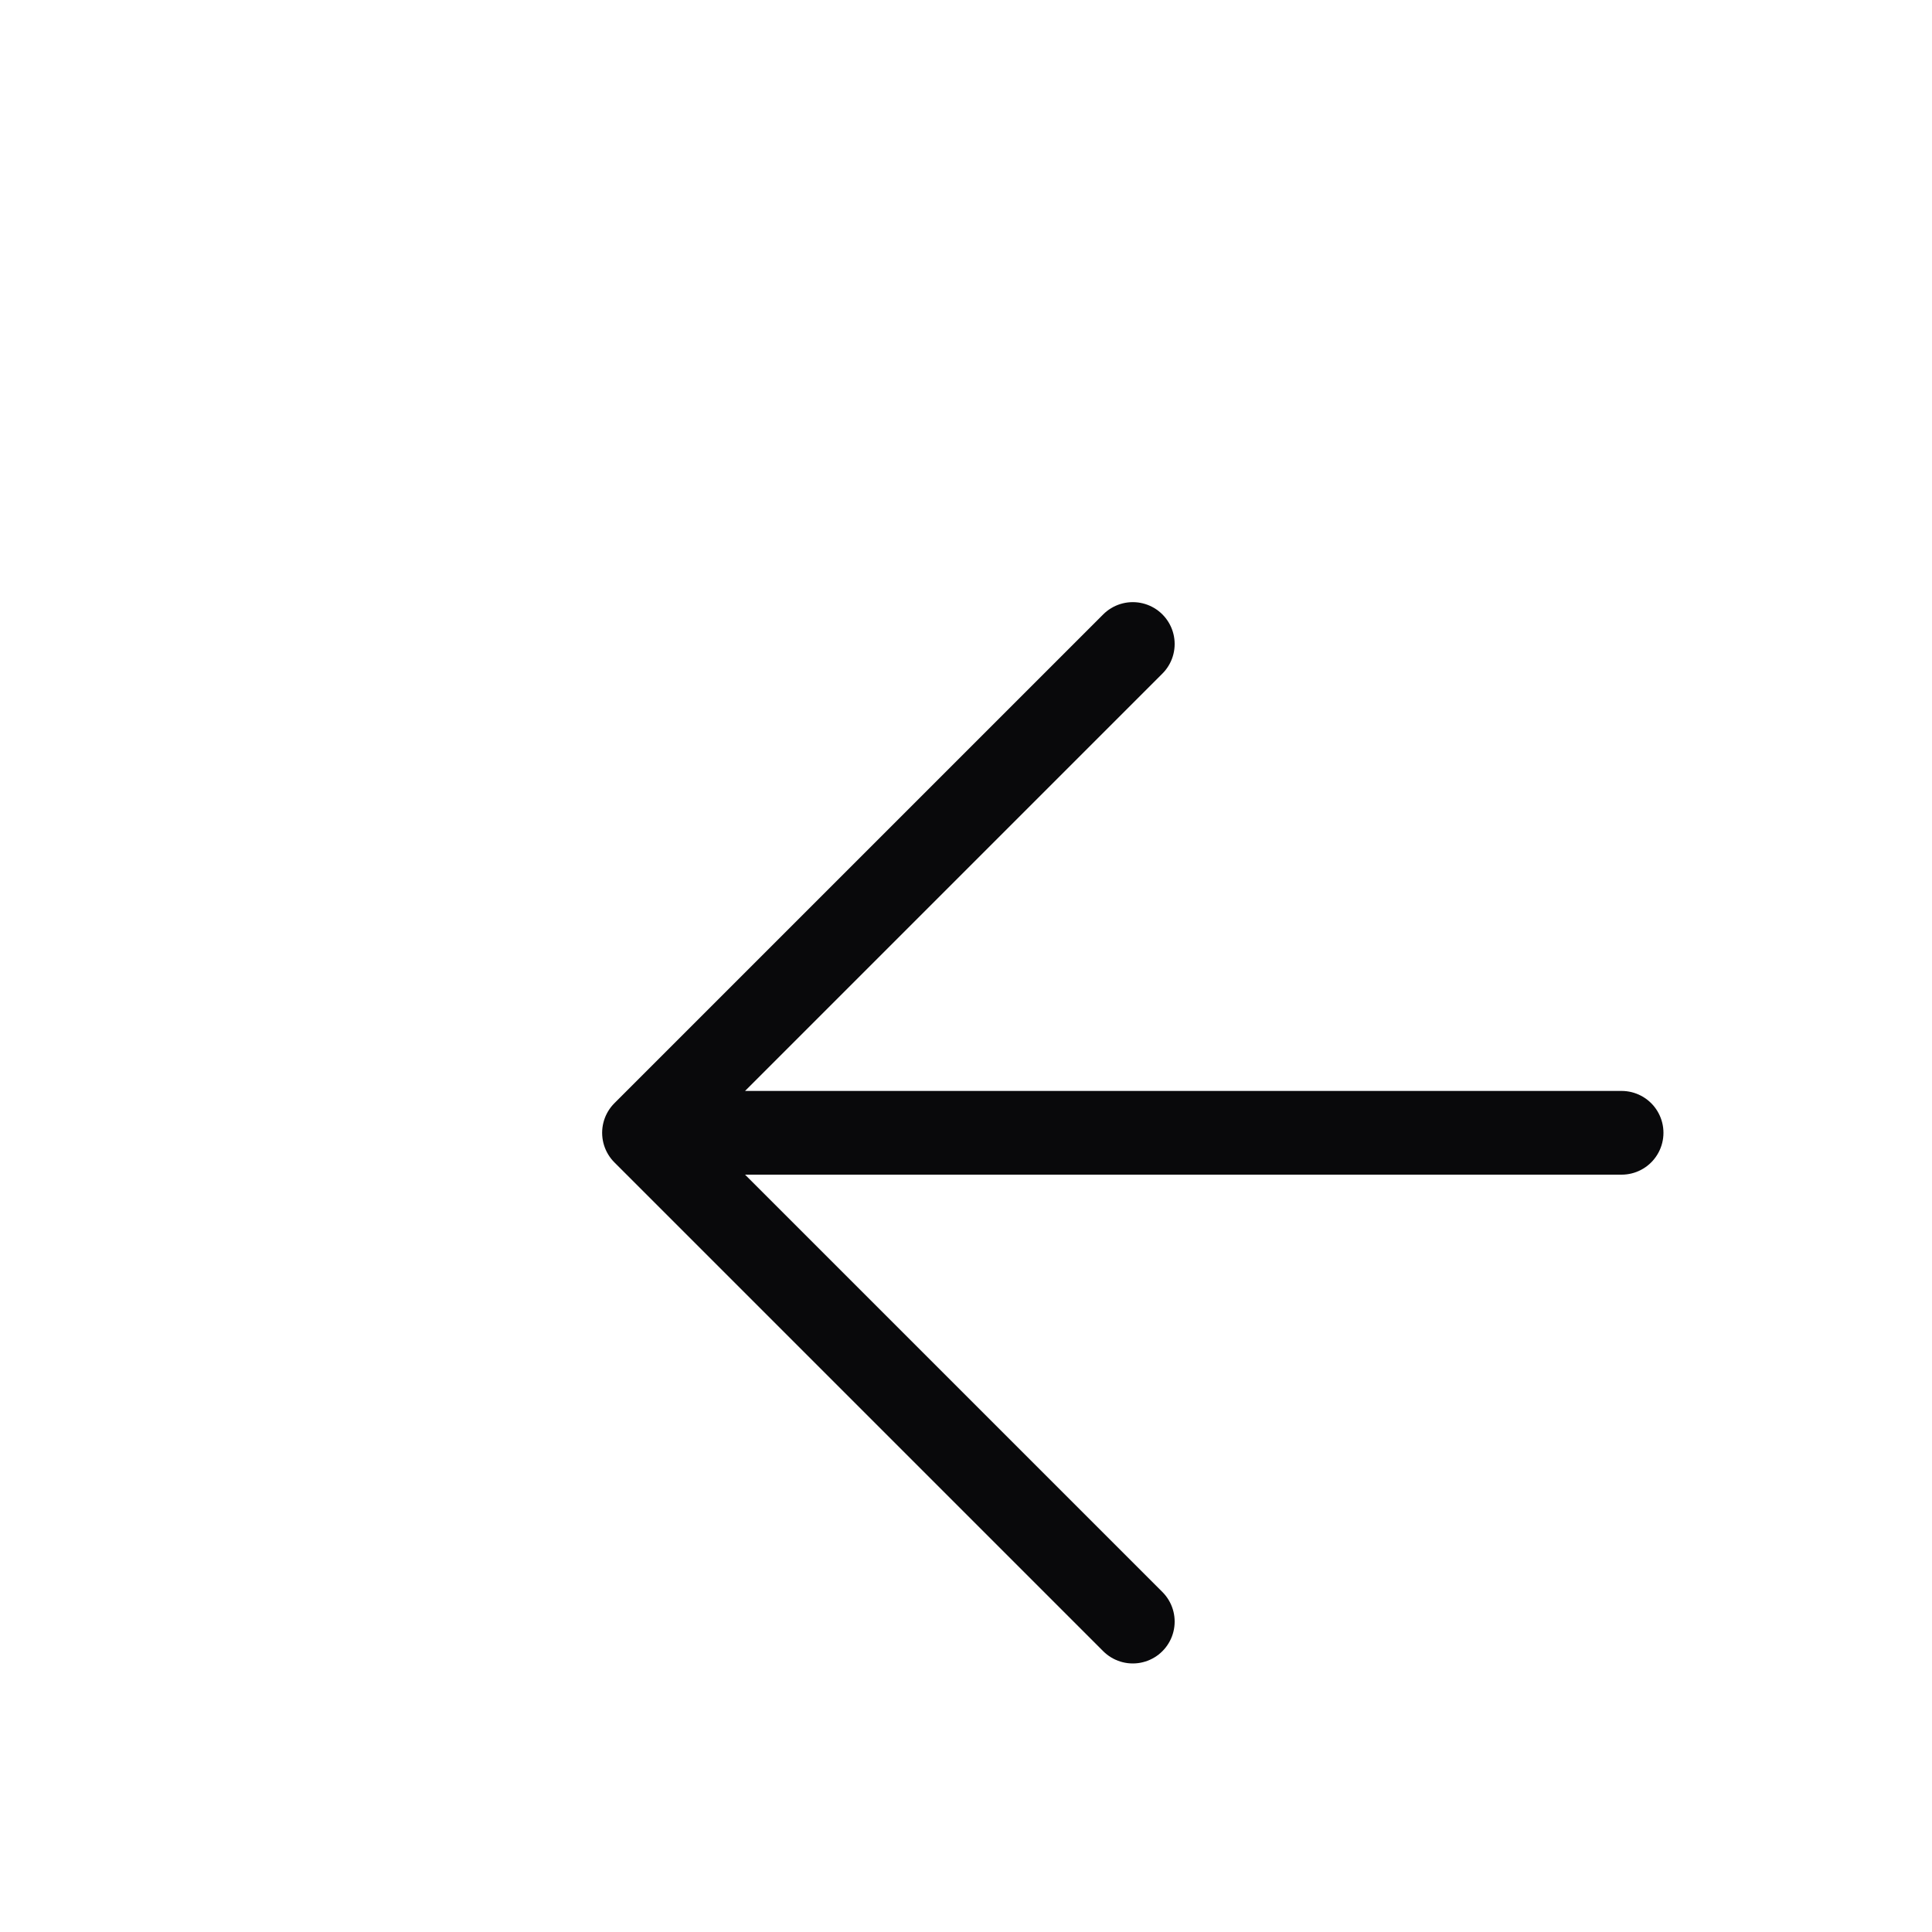
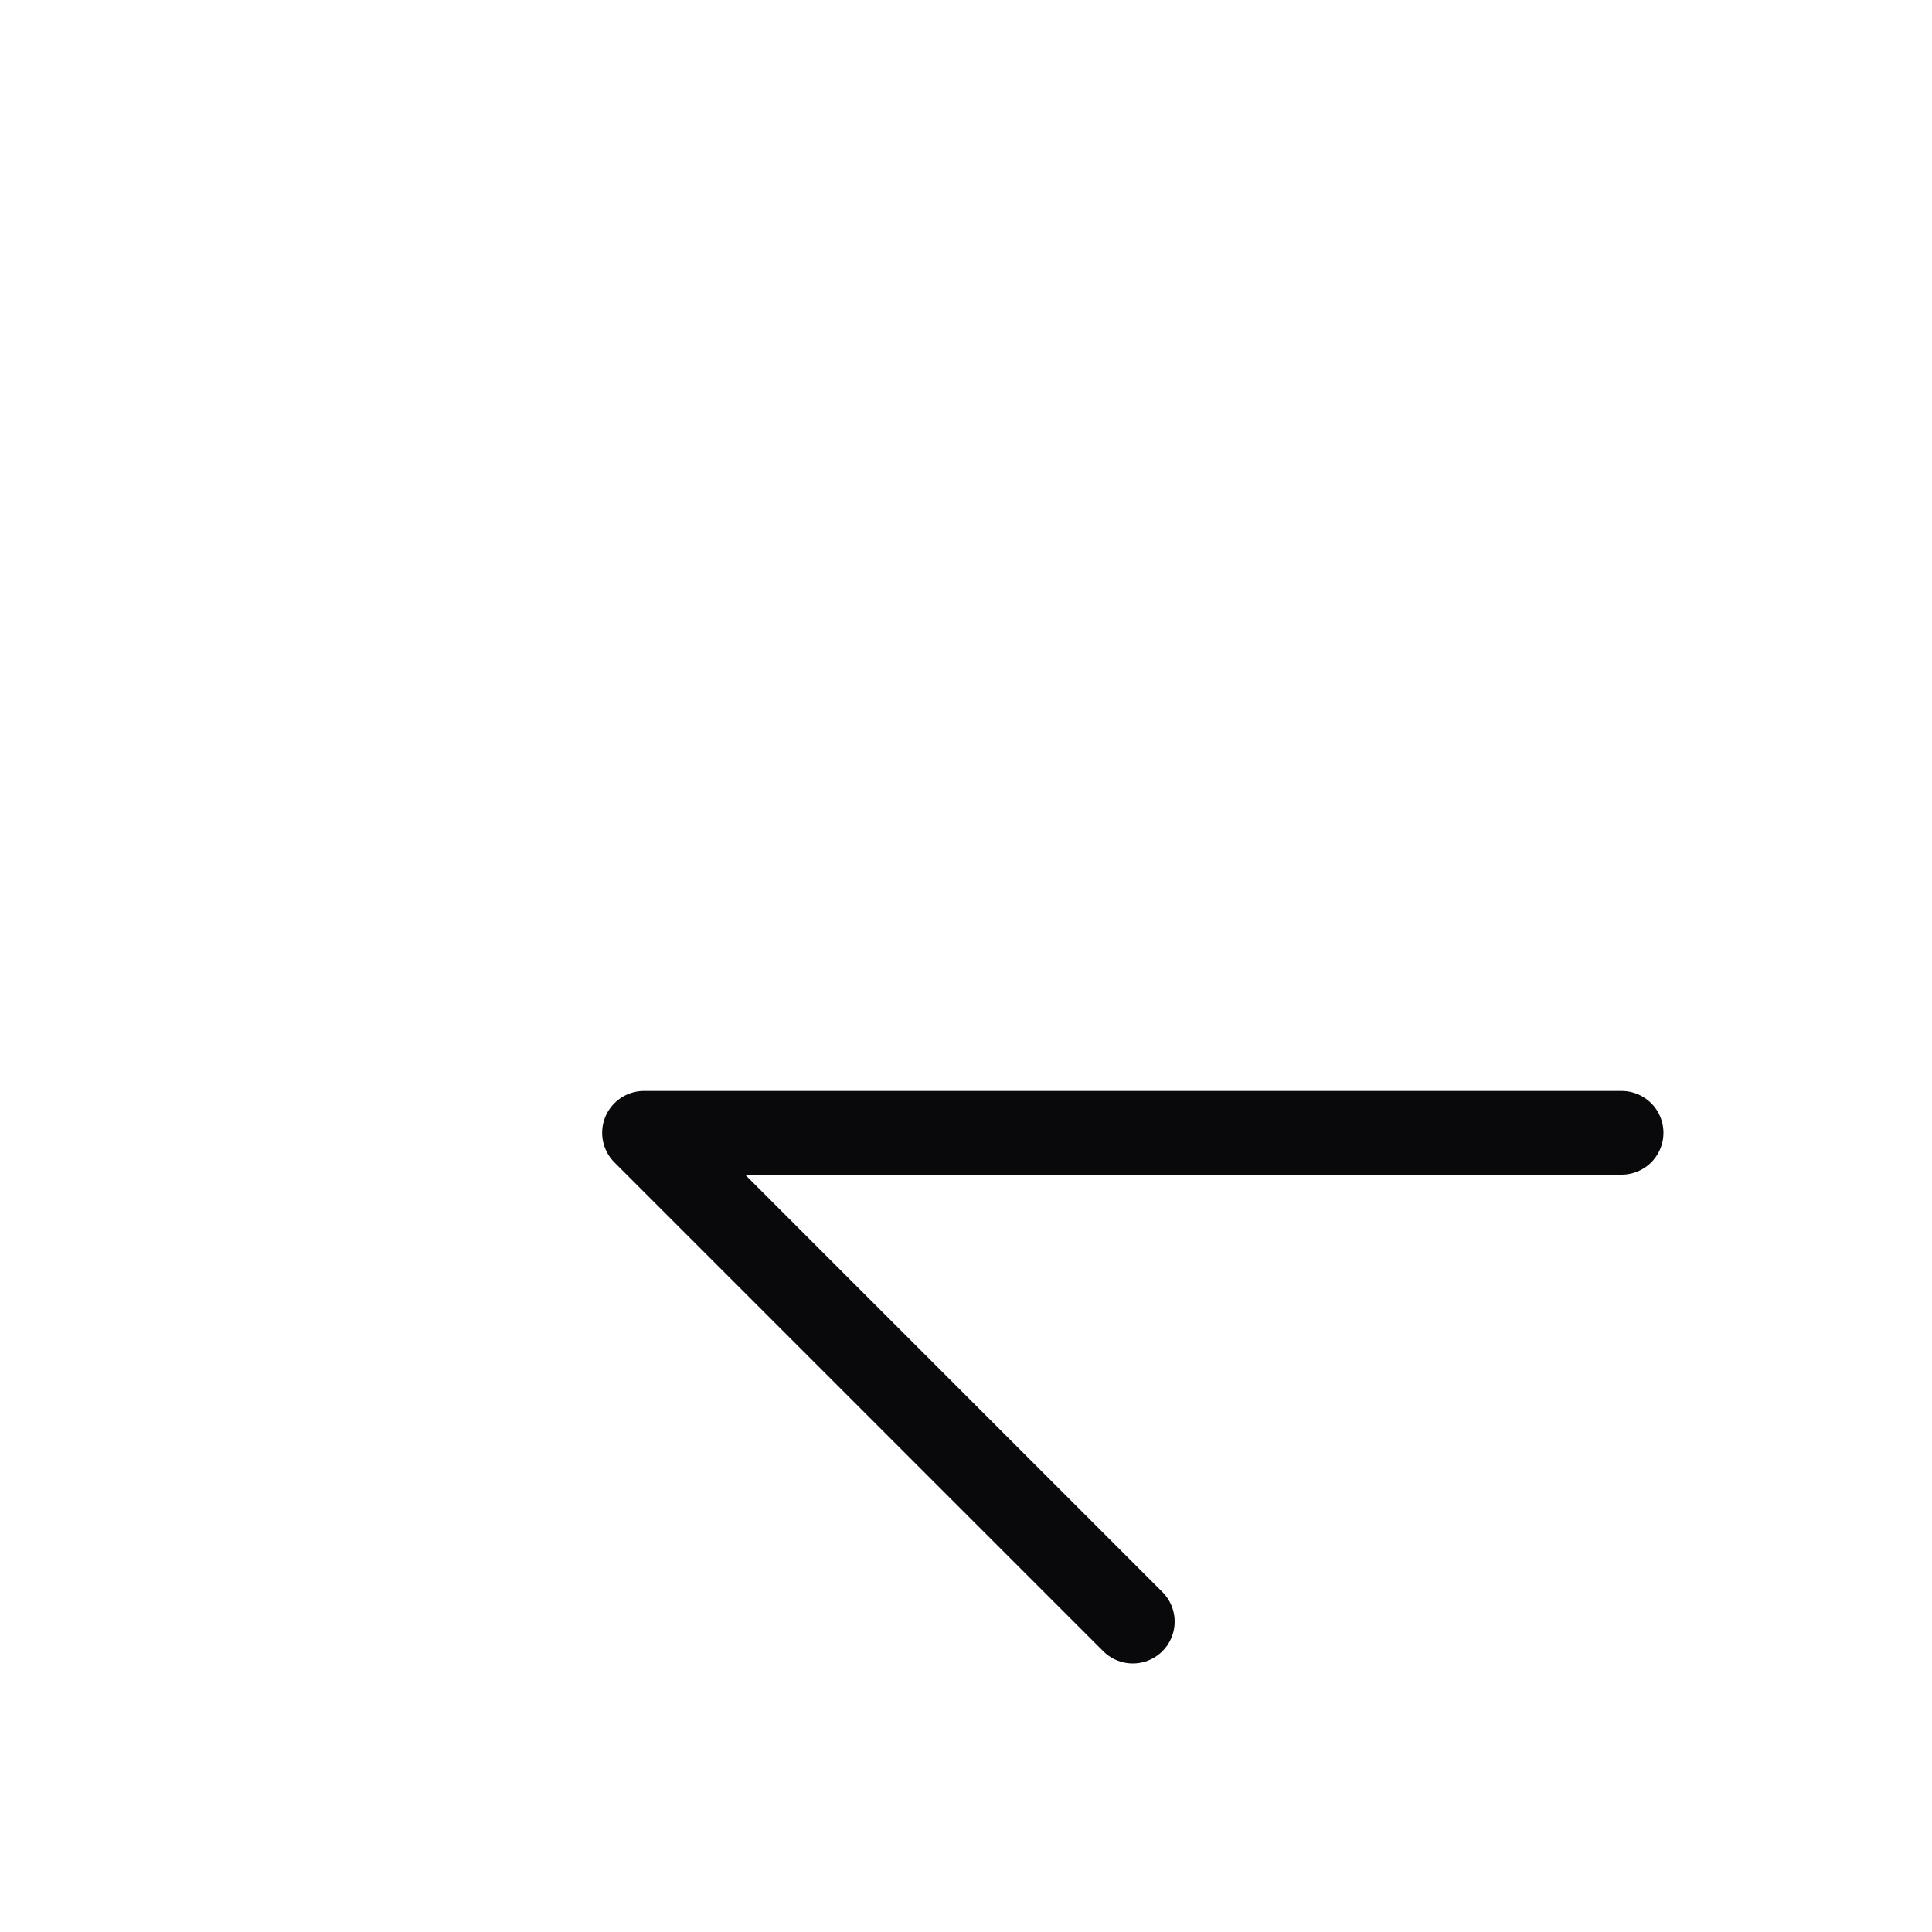
<svg xmlns="http://www.w3.org/2000/svg" fill="none" height="100%" overflow="visible" preserveAspectRatio="none" style="display: block;" viewBox="0 0 3 3" width="100%">
-   <path d="M1.759 2.518L1 1.759M1 1.759L1.759 1M1 1.759H2.518" id="Vector" stroke="#09090B" stroke-linecap="round" stroke-width="0.13" />
+   <path d="M1.759 2.518L1 1.759M1 1.759M1 1.759H2.518" id="Vector" stroke="#09090B" stroke-linecap="round" stroke-width="0.13" />
</svg>